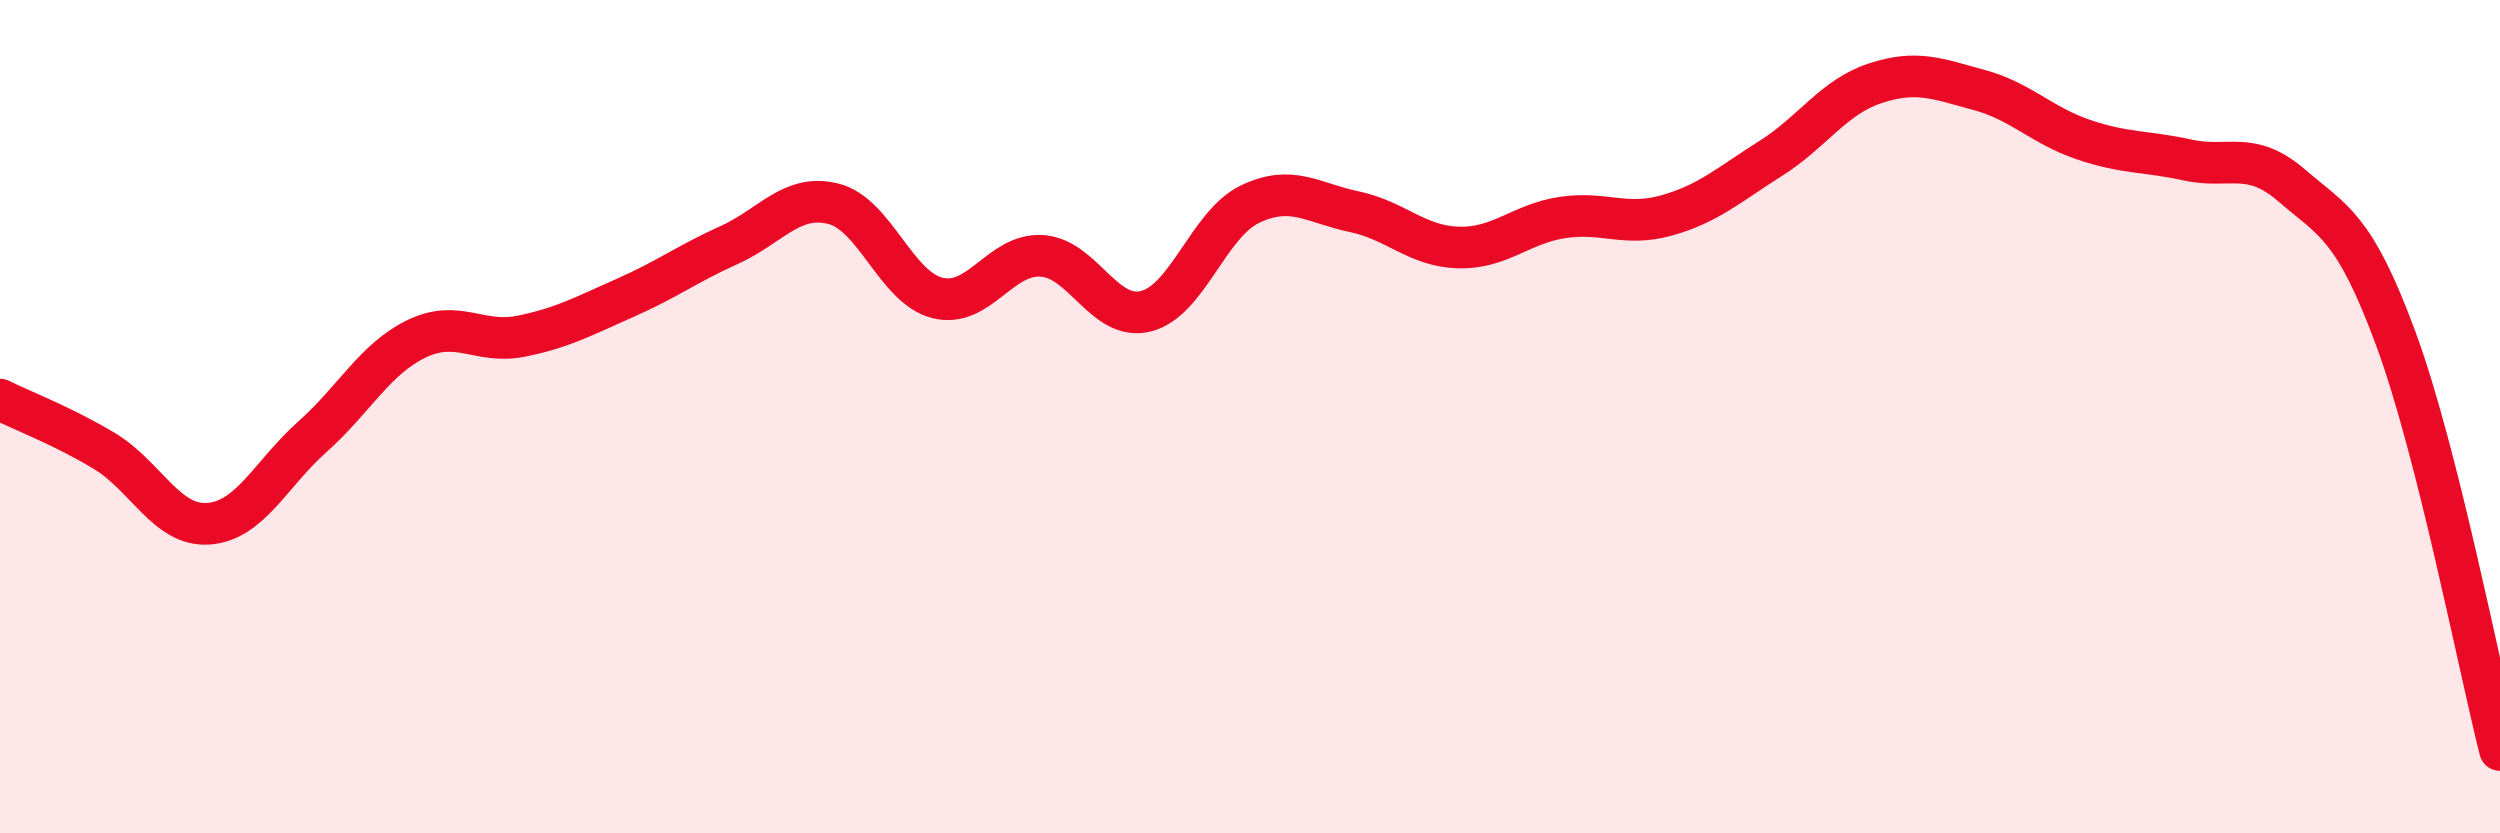
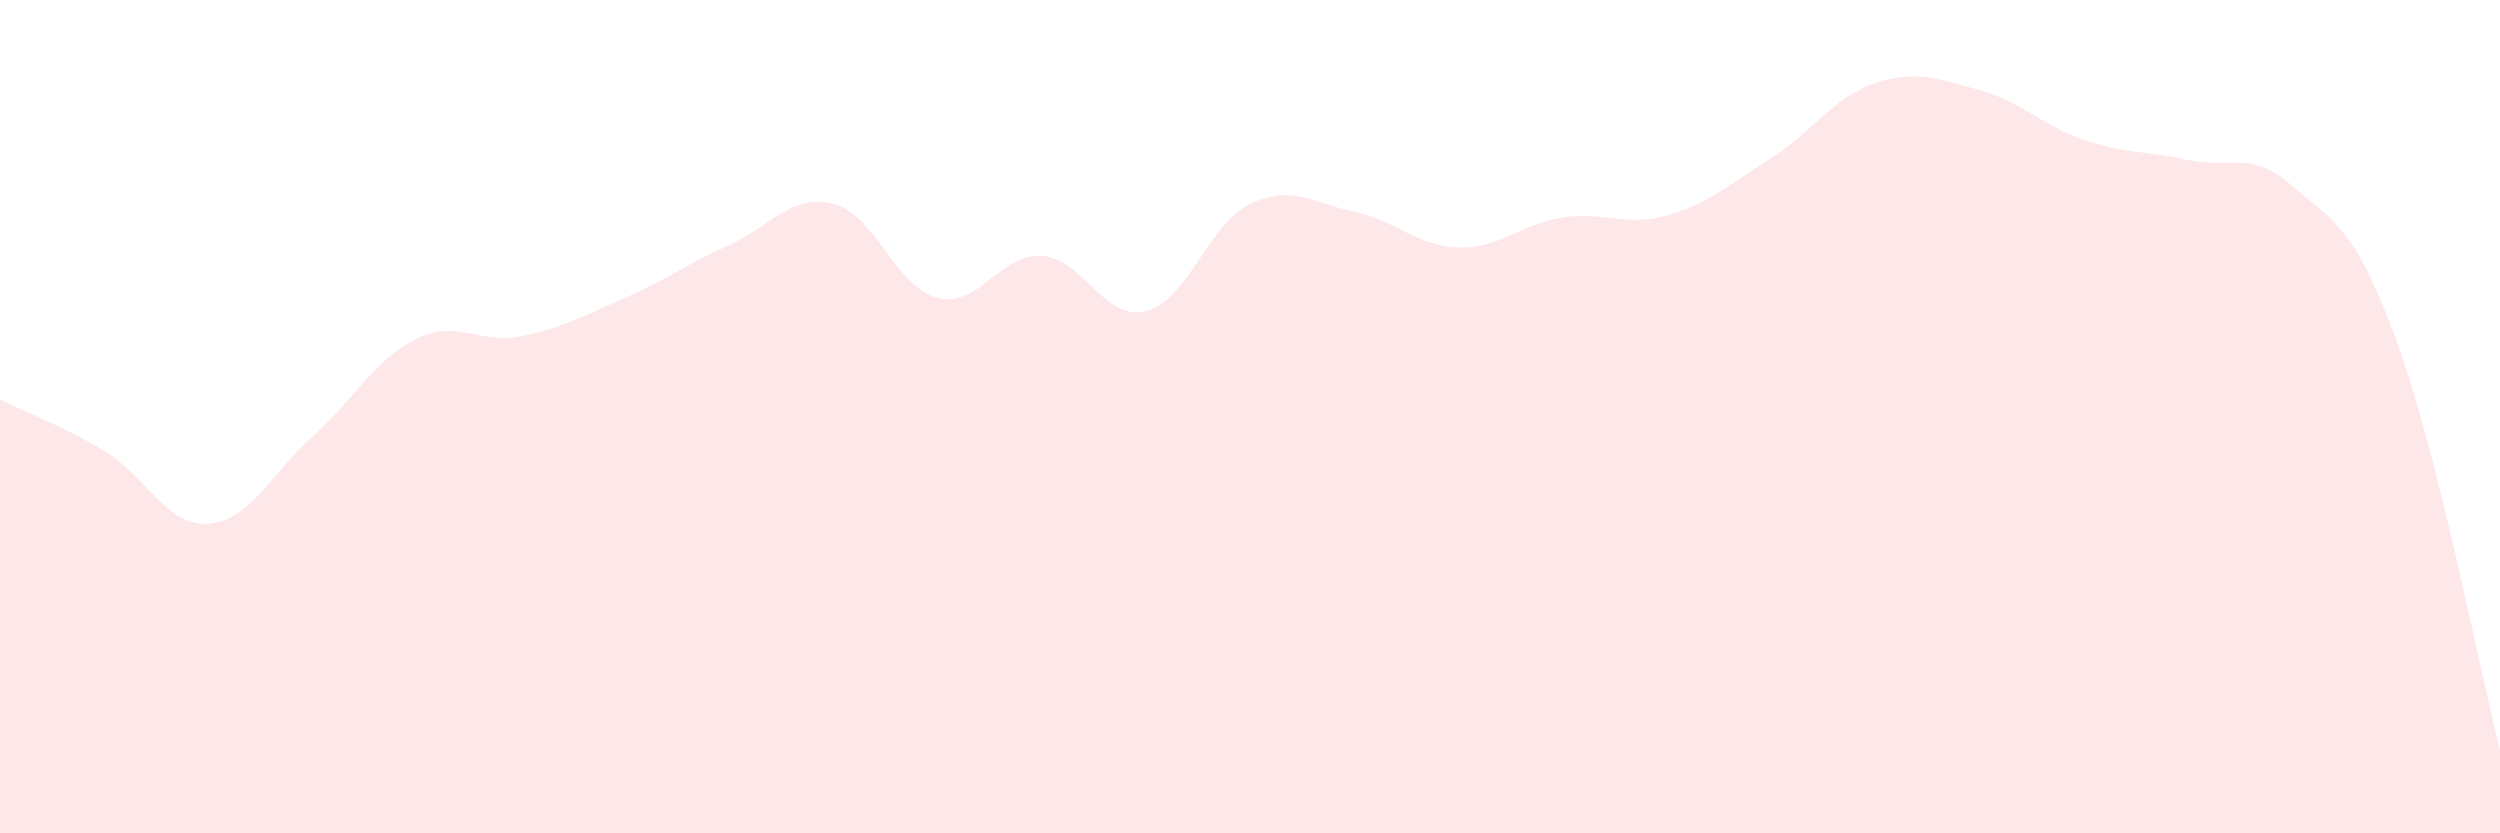
<svg xmlns="http://www.w3.org/2000/svg" width="60" height="20" viewBox="0 0 60 20">
  <path d="M 0,9.59 C 0.5,9.84 1.5,10.22 2.5,10.82 C 3.5,11.42 4,12.64 5,12.57 C 6,12.5 6.5,11.37 7.5,10.48 C 8.5,9.59 9,8.61 10,8.13 C 11,7.65 11.5,8.27 12.5,8.07 C 13.5,7.87 14,7.59 15,7.15 C 16,6.71 16.5,6.33 17.5,5.88 C 18.5,5.43 19,4.64 20,4.89 C 21,5.14 21.5,6.9 22.5,7.15 C 23.5,7.4 24,6.08 25,6.14 C 26,6.2 26.5,7.72 27.5,7.47 C 28.5,7.22 29,5.38 30,4.9 C 31,4.42 31.5,4.87 32.5,5.08 C 33.5,5.29 34,5.91 35,5.94 C 36,5.97 36.5,5.37 37.5,5.22 C 38.5,5.07 39,5.45 40,5.17 C 41,4.89 41.5,4.43 42.5,3.8 C 43.5,3.17 44,2.33 45,2 C 46,1.67 46.5,1.89 47.5,2.16 C 48.5,2.43 49,3.01 50,3.35 C 51,3.69 51.5,3.62 52.5,3.84 C 53.5,4.06 54,3.59 55,4.45 C 56,5.31 56.5,5.42 57.5,8.13 C 58.5,10.84 59.5,16.03 60,18L60 20L0 20Z" fill="#EB0A25" opacity="0.1" stroke-linecap="round" stroke-linejoin="round" />
-   <path d="M 0,9.59 C 0.5,9.84 1.5,10.22 2.5,10.82 C 3.5,11.42 4,12.64 5,12.57 C 6,12.5 6.5,11.37 7.5,10.48 C 8.5,9.59 9,8.61 10,8.13 C 11,7.65 11.5,8.27 12.5,8.07 C 13.5,7.87 14,7.59 15,7.15 C 16,6.71 16.5,6.33 17.5,5.88 C 18.5,5.43 19,4.64 20,4.89 C 21,5.14 21.5,6.9 22.5,7.15 C 23.5,7.4 24,6.08 25,6.14 C 26,6.2 26.5,7.72 27.5,7.47 C 28.5,7.22 29,5.38 30,4.9 C 31,4.42 31.5,4.87 32.5,5.08 C 33.5,5.29 34,5.91 35,5.94 C 36,5.97 36.5,5.37 37.5,5.22 C 38.5,5.07 39,5.45 40,5.17 C 41,4.89 41.5,4.43 42.5,3.8 C 43.5,3.17 44,2.33 45,2 C 46,1.67 46.5,1.89 47.5,2.16 C 48.5,2.43 49,3.01 50,3.35 C 51,3.69 51.5,3.62 52.5,3.84 C 53.5,4.06 54,3.59 55,4.45 C 56,5.31 56.5,5.42 57.5,8.13 C 58.5,10.84 59.5,16.03 60,18" stroke="#EB0A25" stroke-width="1" fill="none" stroke-linecap="round" stroke-linejoin="round" />
</svg>